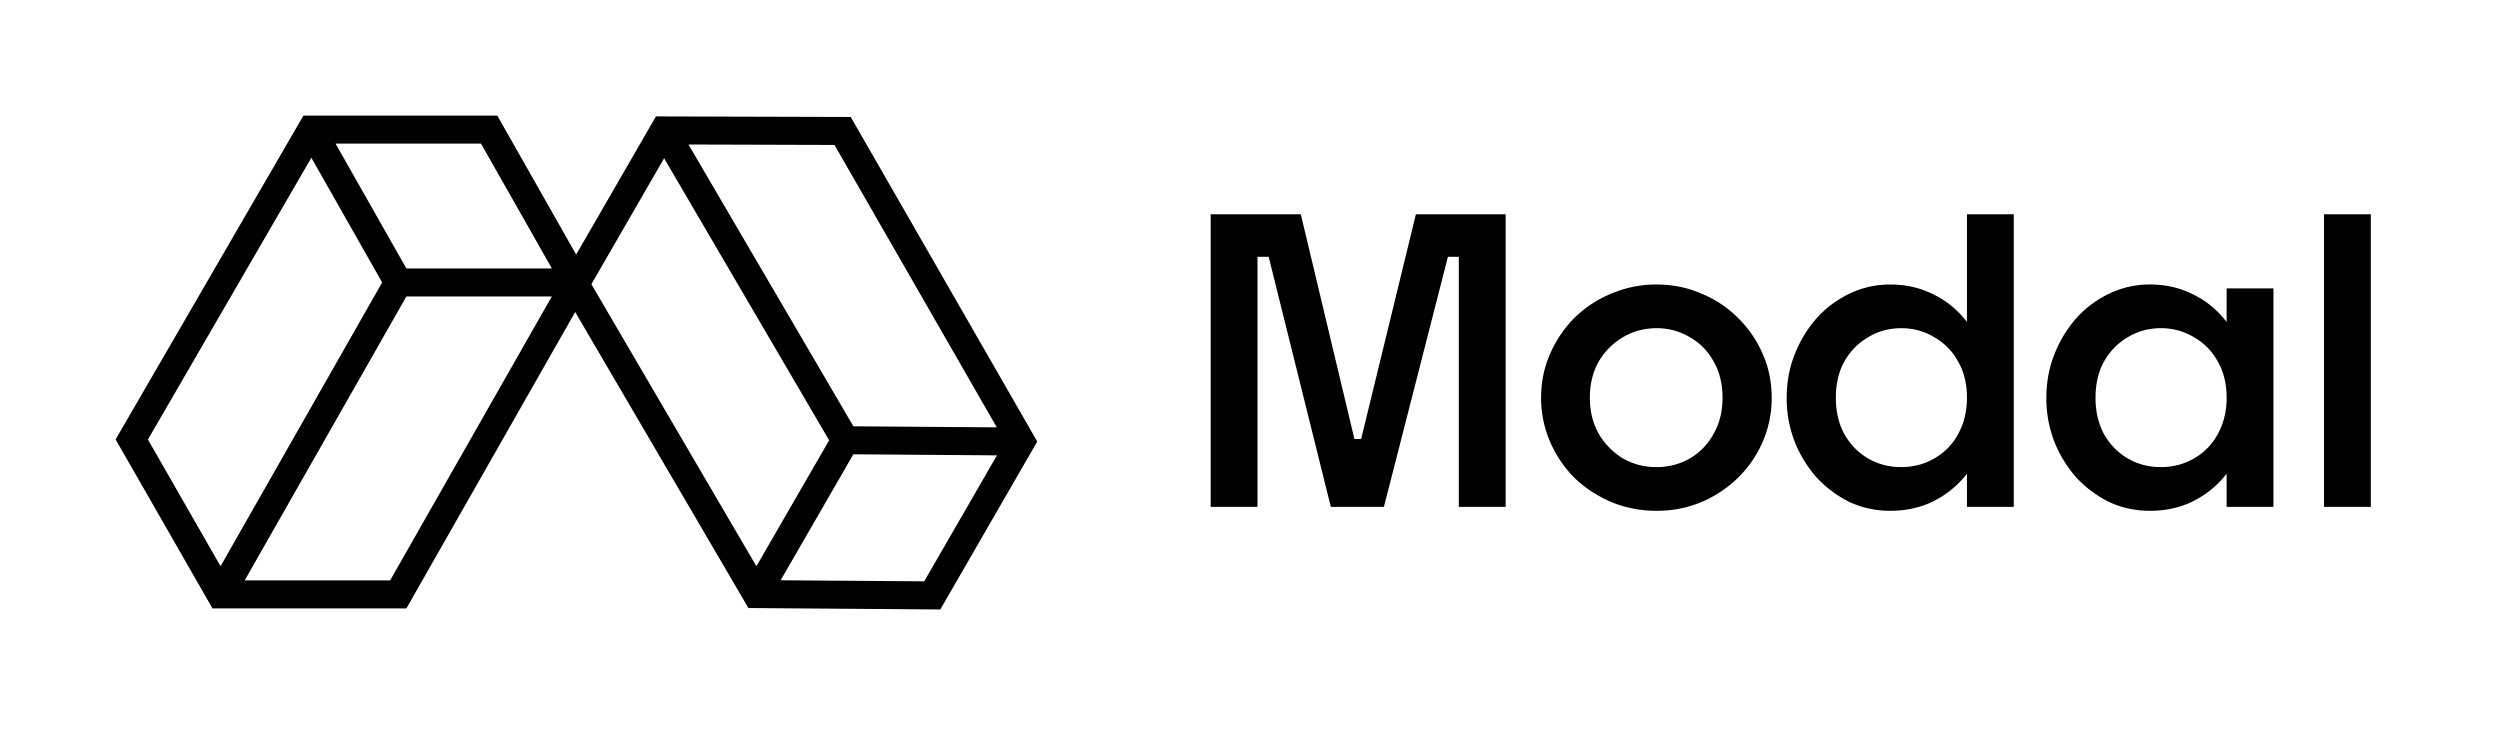
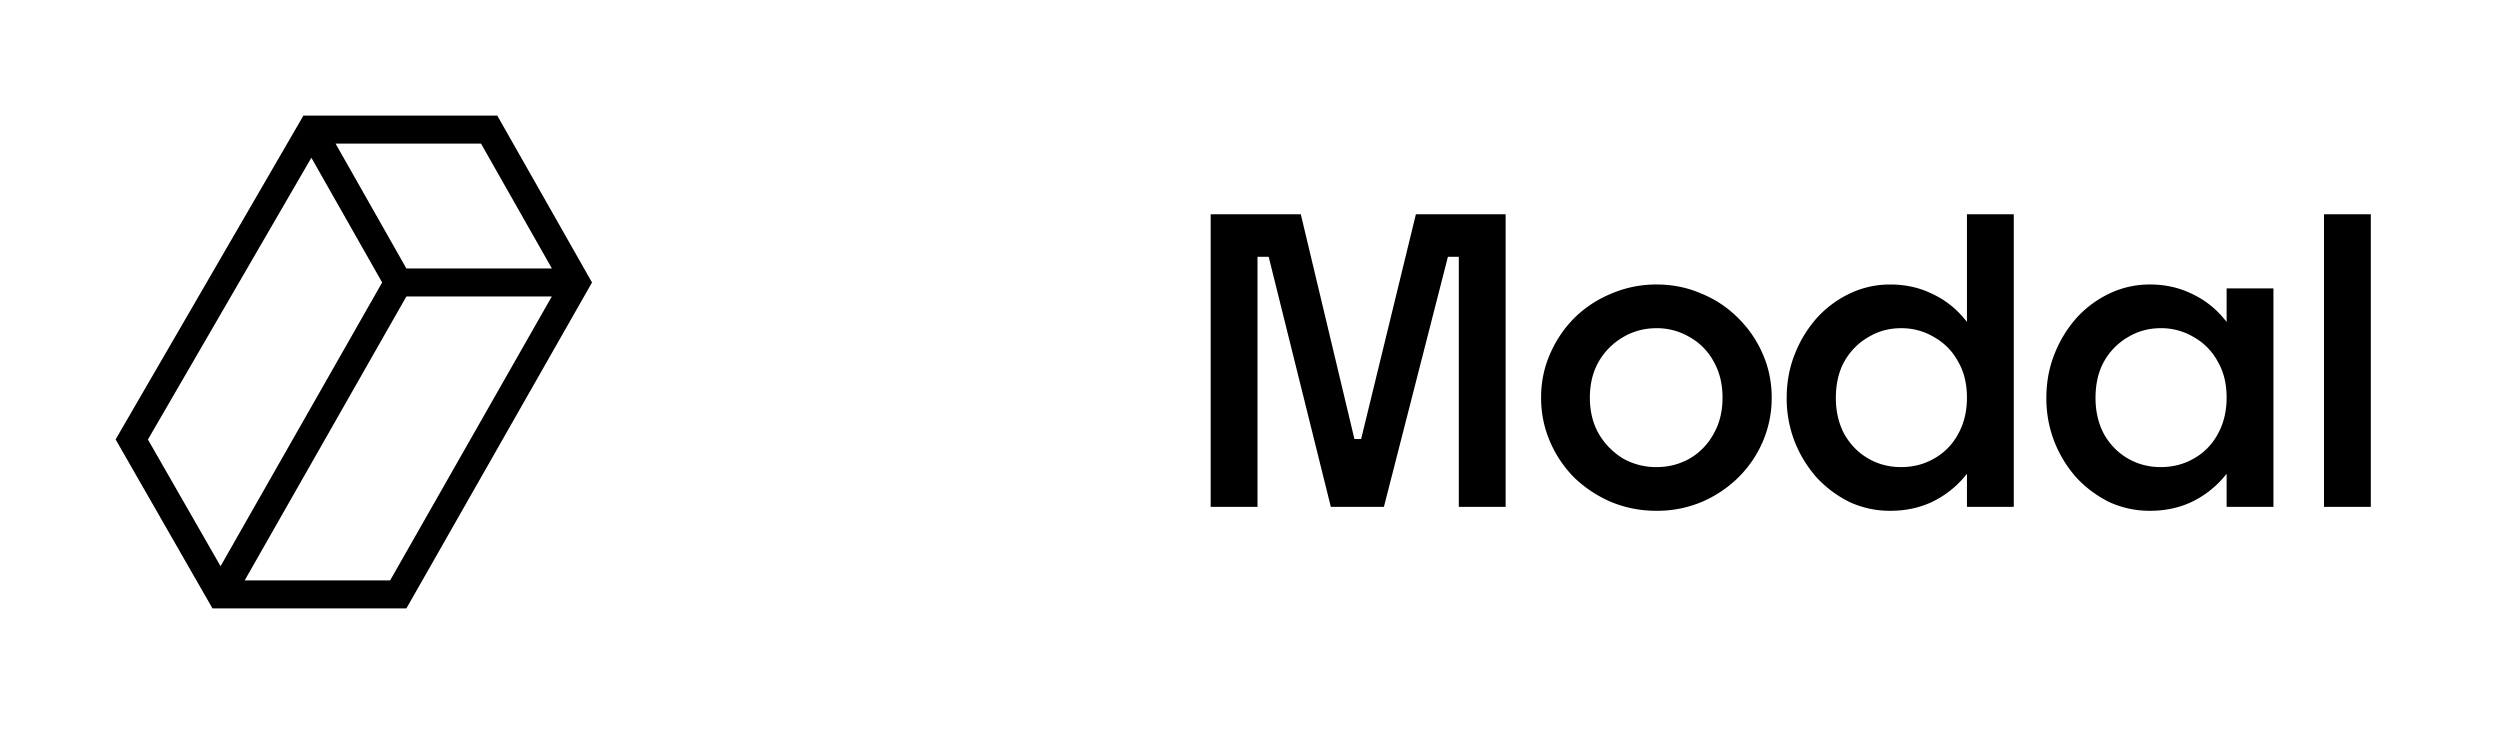
<svg xmlns="http://www.w3.org/2000/svg" width="173" height="51" fill="none">
  <path fill="#000" fill-rule="evenodd" d="M20.997 8h13.416l6.555 11.548-12.846 22.554H14.704L8 30.409 20.997 8zm.549 2.915-11.31 19.5 5.026 8.766 11.183-19.635-4.899-8.631zm6.576 9.6-11.19 19.65h10.064l11.19-19.65H28.123zM38.19 18.58H28.123L23.22 9.937h10.066l4.905 8.642z" clip-rule="evenodd" />
-   <path fill="#000" fill-rule="evenodd" d="m71.778 30.555-6.709 11.62-13.278-.099-13.11-22.401 6.71-11.62 13.479.04 12.908 22.46zm-2.8-.982L57.747 10.03 47.642 10l11.413 19.5 9.925.073zm-11.602.895-11.42-19.516-5.033 8.716 11.42 19.516 5.033-8.716zm-3.356 9.687 5.033-8.718 9.936.074-5.033 8.717-9.936-.073z" clip-rule="evenodd" />
  <path fill="#000" d="m94.092 30.784 3.888-15.957h6.21v20.25h-3.24V16.96l.81.81h-2.376l1.026-.837-4.644 18.144h-3.672l-4.51-18.144 1 .837h-2.376l.81-.81v18.117h-3.24v-20.25h6.237l3.807 15.957-.54-.405h1.296l-.486.405zm20.544 4.563a8.15 8.15 0 0 1-3.105-.594 8.542 8.542 0 0 1-2.565-1.674 8.043 8.043 0 0 1-1.701-2.511 7.58 7.58 0 0 1-.621-3.051c0-1.08.207-2.088.621-3.024a8.045 8.045 0 0 1 1.701-2.511 7.908 7.908 0 0 1 2.565-1.674 7.84 7.84 0 0 1 3.105-.621c1.098 0 2.124.207 3.078.621a7.606 7.606 0 0 1 2.538 1.674 7.826 7.826 0 0 1 1.728 2.511c.414.936.621 1.944.621 3.024a7.58 7.58 0 0 1-.621 3.051 7.825 7.825 0 0 1-1.728 2.511 8.196 8.196 0 0 1-2.538 1.674 7.948 7.948 0 0 1-3.078.594zm0-3.024c.828 0 1.593-.198 2.295-.594a4.4 4.4 0 0 0 1.647-1.701c.414-.72.621-1.557.621-2.511 0-.954-.207-1.791-.621-2.511a4.211 4.211 0 0 0-1.647-1.674 4.437 4.437 0 0 0-2.295-.621c-.846 0-1.62.207-2.322.621a4.662 4.662 0 0 0-1.674 1.674c-.414.72-.621 1.557-.621 2.511 0 .954.207 1.791.621 2.511a4.89 4.89 0 0 0 1.674 1.701 4.644 4.644 0 0 0 2.322.594zm24.717 2.754h-3.24v-20.25h3.24v20.25zm-8.532.27a6.658 6.658 0 0 1-2.808-.594 7.886 7.886 0 0 1-2.268-1.674 8.354 8.354 0 0 1-1.539-2.484 8.206 8.206 0 0 1-.567-3.05c0-1.099.189-2.116.567-3.052a8.267 8.267 0 0 1 1.539-2.51 7.274 7.274 0 0 1 2.268-1.675 6.413 6.413 0 0 1 2.808-.62c1.026 0 1.971.206 2.835.62a6.334 6.334 0 0 1 2.214 1.674 7.734 7.734 0 0 1 1.458 2.511c.342.936.513 1.944.513 3.024s-.171 2.097-.513 3.051a7.733 7.733 0 0 1-1.458 2.511 6.8 6.8 0 0 1-2.214 1.674c-.864.396-1.809.594-2.835.594zm.729-3.024c.846 0 1.611-.198 2.295-.594a4.211 4.211 0 0 0 1.647-1.674c.414-.738.621-1.584.621-2.538 0-.972-.207-1.809-.621-2.51a4.211 4.211 0 0 0-1.647-1.675 4.345 4.345 0 0 0-2.295-.62c-.828 0-1.584.206-2.268.62a4.458 4.458 0 0 0-1.647 1.674c-.396.702-.594 1.548-.594 2.538 0 .936.198 1.773.594 2.511.414.72.963 1.278 1.647 1.674.684.396 1.44.594 2.268.594zm25.772 2.754h-3.24v-15.12h3.24v15.12zm-8.532.27a6.658 6.658 0 0 1-2.808-.594 7.886 7.886 0 0 1-2.268-1.674 8.354 8.354 0 0 1-1.539-2.484 8.206 8.206 0 0 1-.567-3.051c0-1.098.189-2.115.567-3.051a8.267 8.267 0 0 1 1.539-2.511 7.274 7.274 0 0 1 2.268-1.674 6.413 6.413 0 0 1 2.808-.621c1.026 0 1.971.207 2.835.621a6.334 6.334 0 0 1 2.214 1.674 7.734 7.734 0 0 1 1.458 2.511c.342.936.513 1.944.513 3.024s-.171 2.097-.513 3.051a7.733 7.733 0 0 1-1.458 2.511 6.8 6.8 0 0 1-2.214 1.674c-.864.396-1.809.594-2.835.594zm.729-3.024c.846 0 1.611-.198 2.295-.594a4.211 4.211 0 0 0 1.647-1.674c.414-.738.621-1.584.621-2.538 0-.972-.207-1.809-.621-2.511a4.211 4.211 0 0 0-1.647-1.674 4.345 4.345 0 0 0-2.295-.621c-.828 0-1.584.207-2.268.621a4.458 4.458 0 0 0-1.647 1.674c-.396.702-.594 1.548-.594 2.538 0 .936.198 1.773.594 2.511.414.72.963 1.278 1.647 1.674.684.396 1.44.594 2.268.594zm14.541 2.754h-3.24v-20.25h3.24v20.25z" />
</svg>